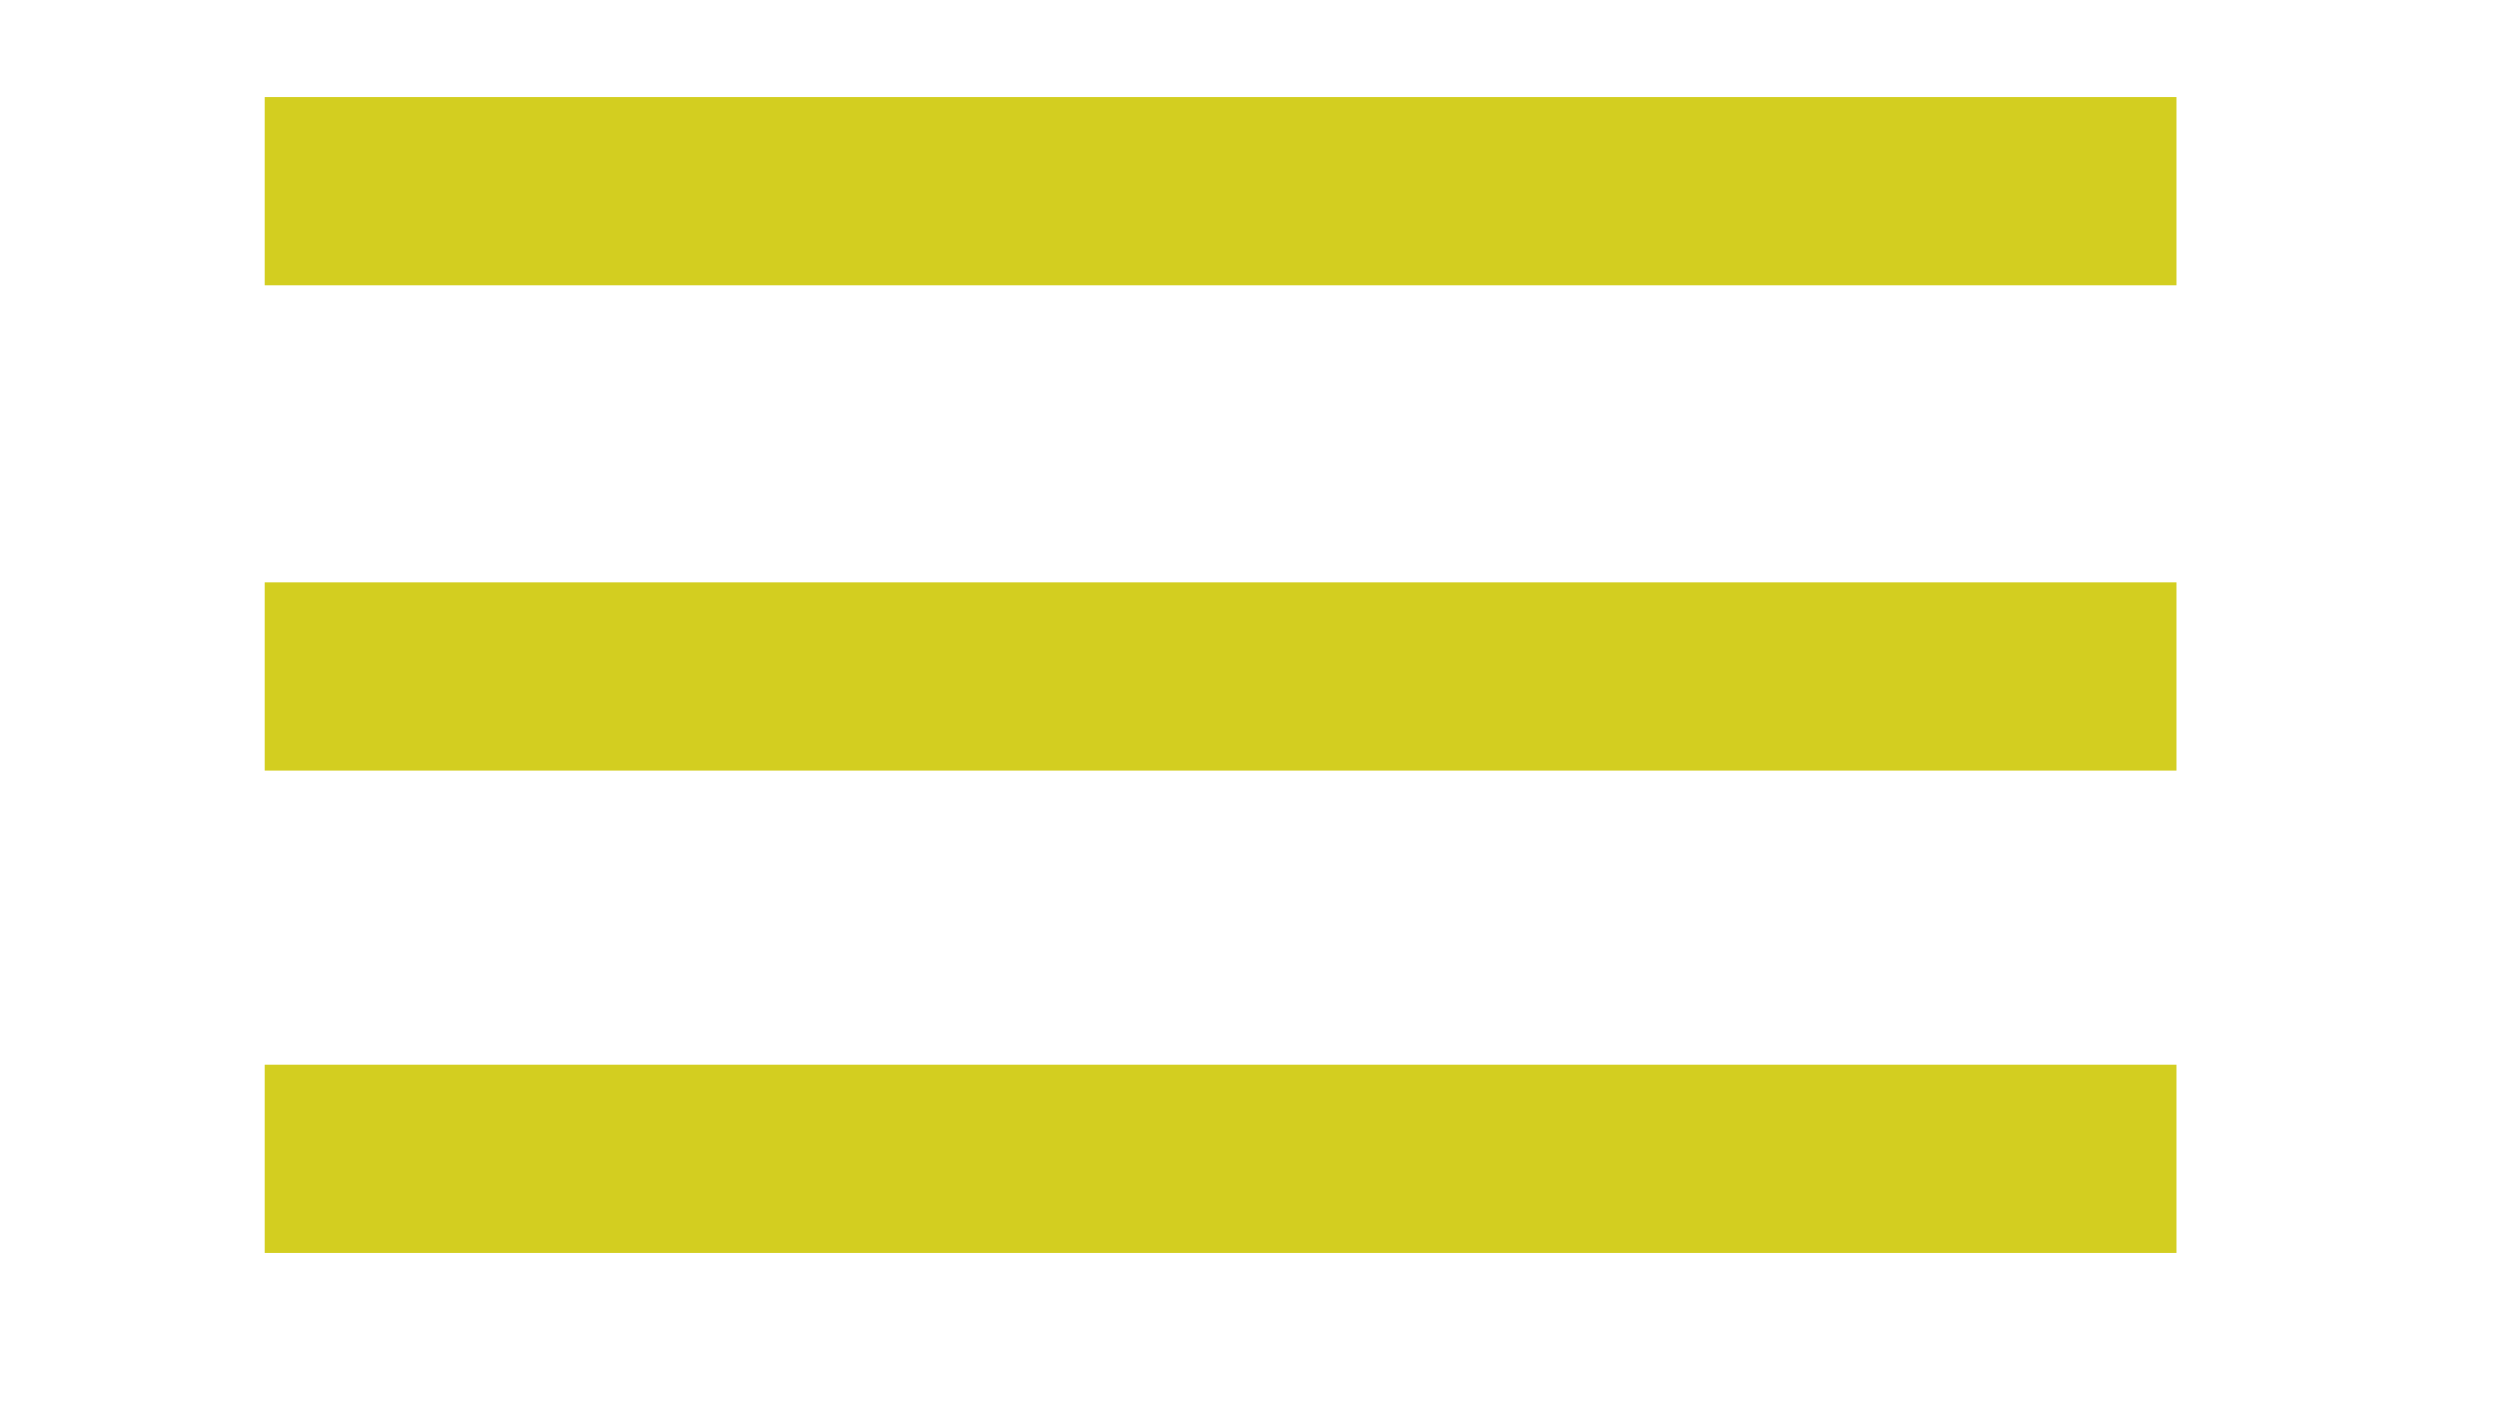
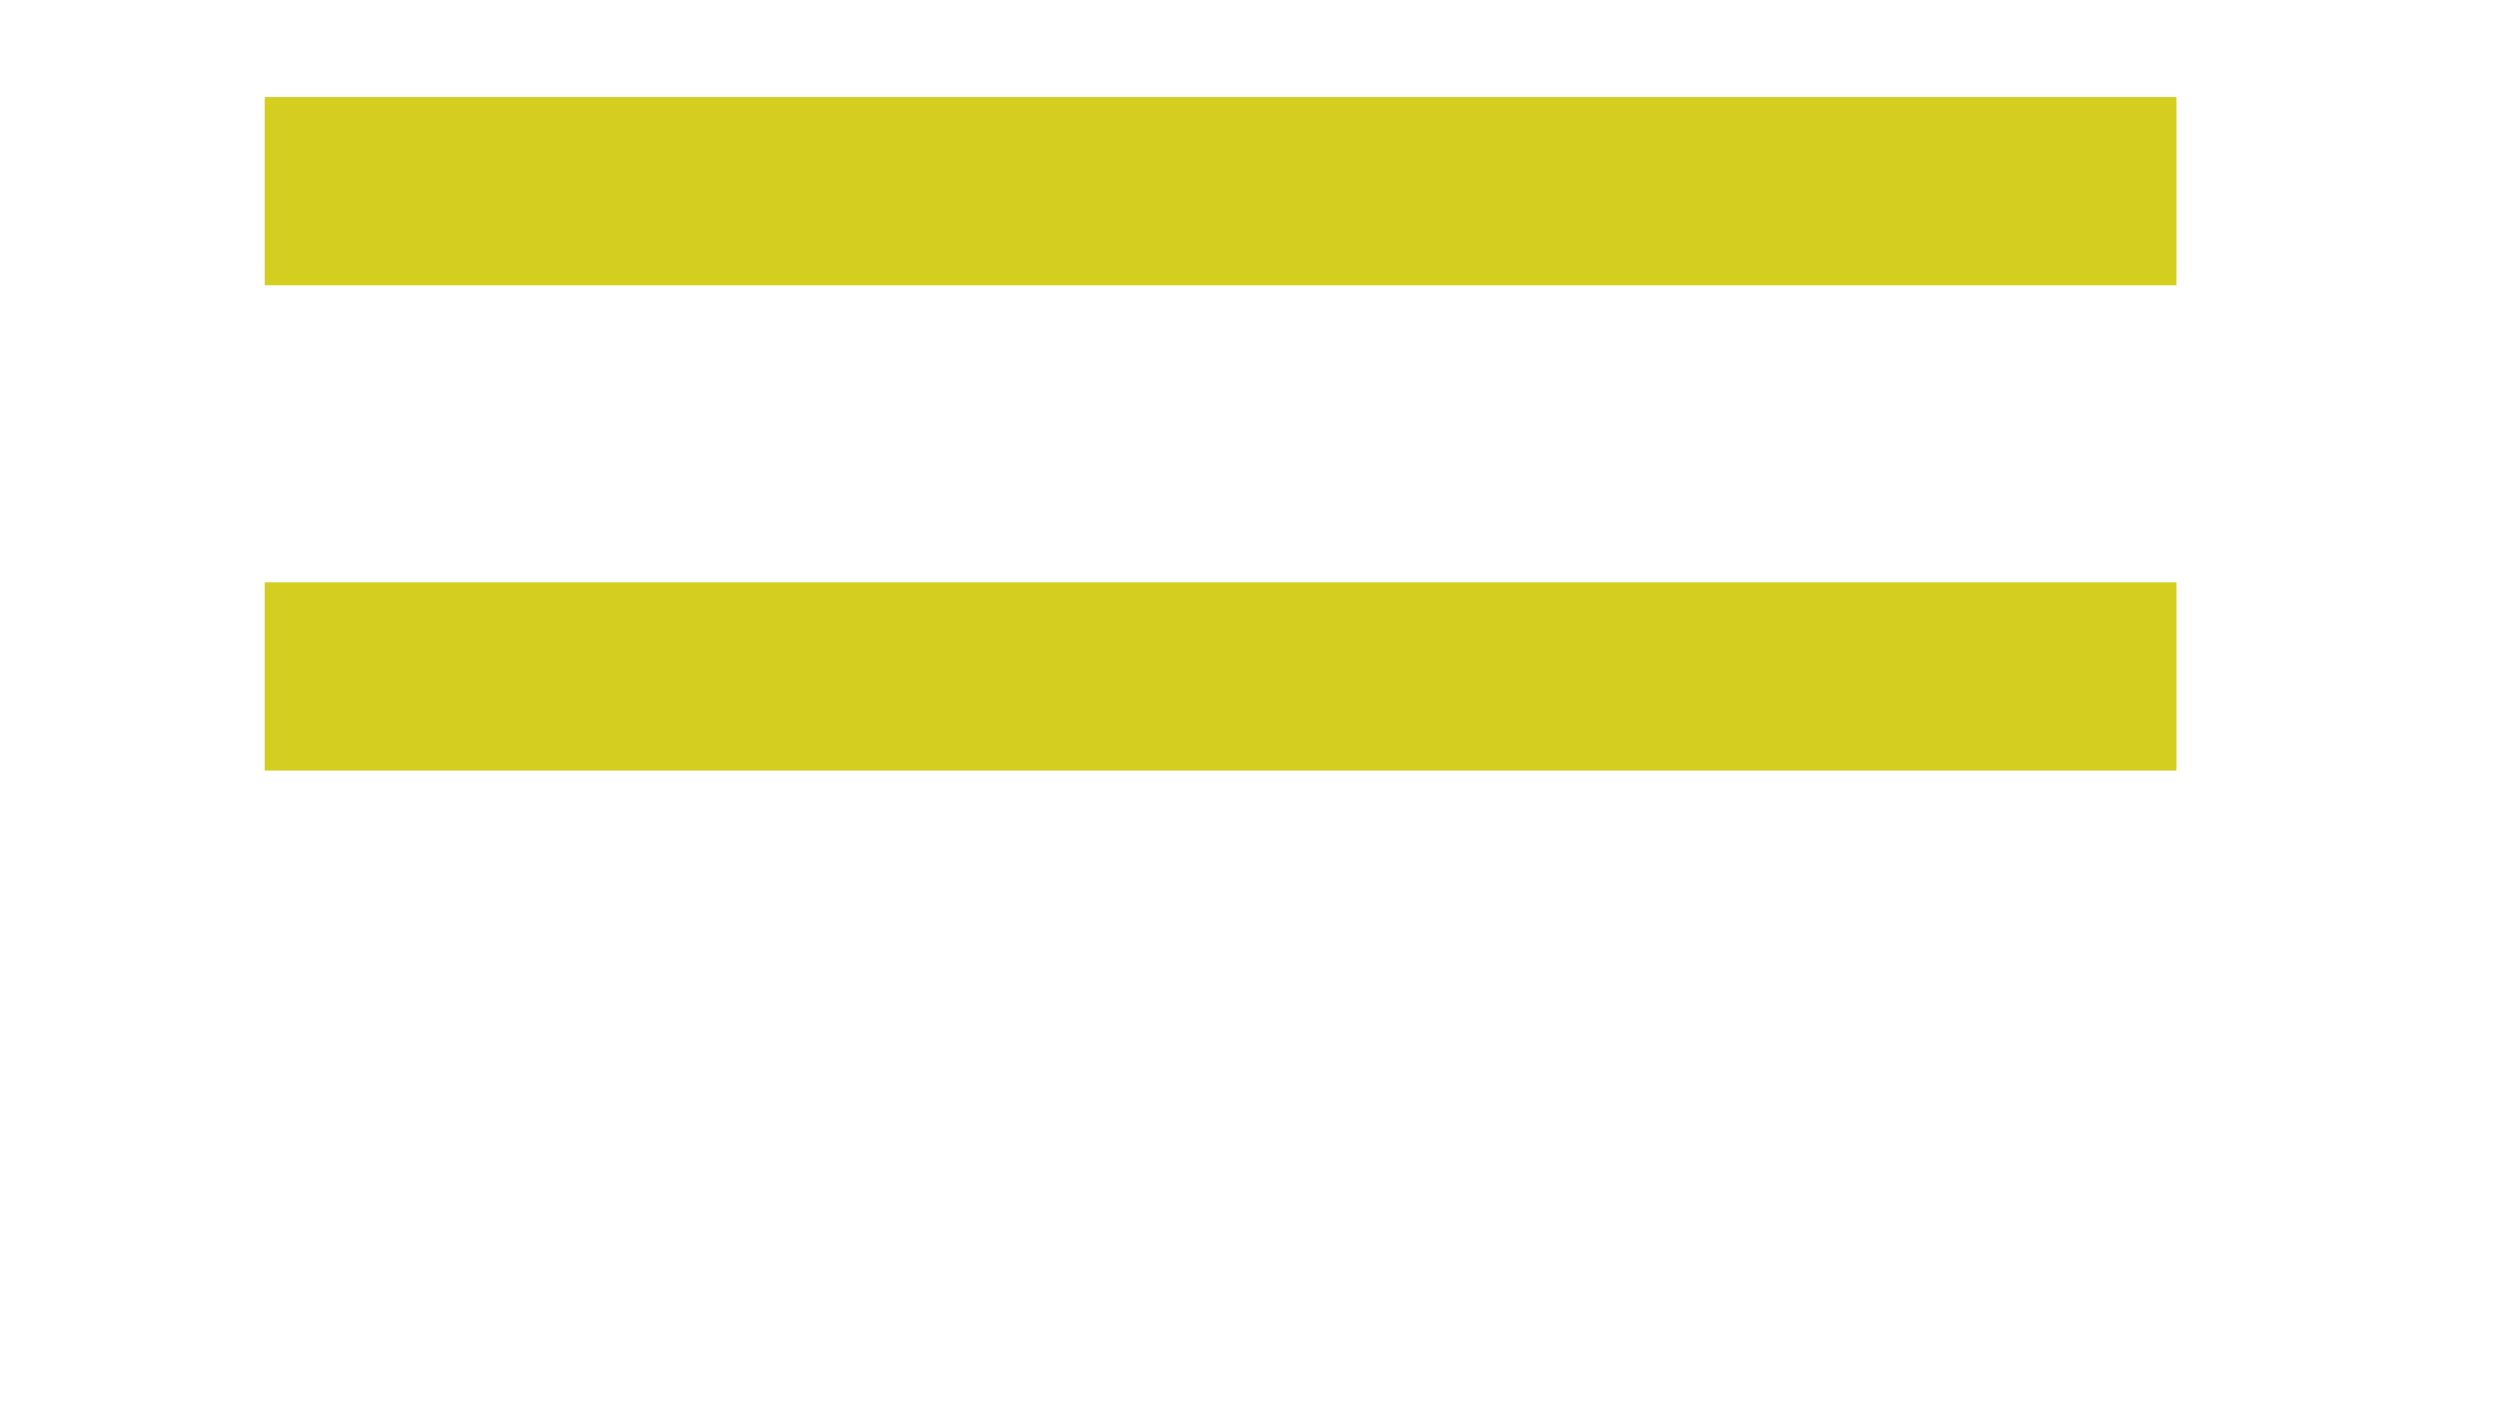
<svg xmlns="http://www.w3.org/2000/svg" version="1.1" id="Layer_1" x="0px" y="0px" viewBox="0 0 85 48" style="enable-background:new 0 0 85 48;" xml:space="preserve">
  <style type="text/css">
	.st0{fill:#D3CE20;}
</style>
  <g>
    <rect x="9" y="3.3" class="st0" width="65" height="6.4" />
    <rect x="9" y="19.8" class="st0" width="65" height="6.4" />
-     <rect x="9" y="36.2" class="st0" width="65" height="6.4" />
  </g>
</svg>